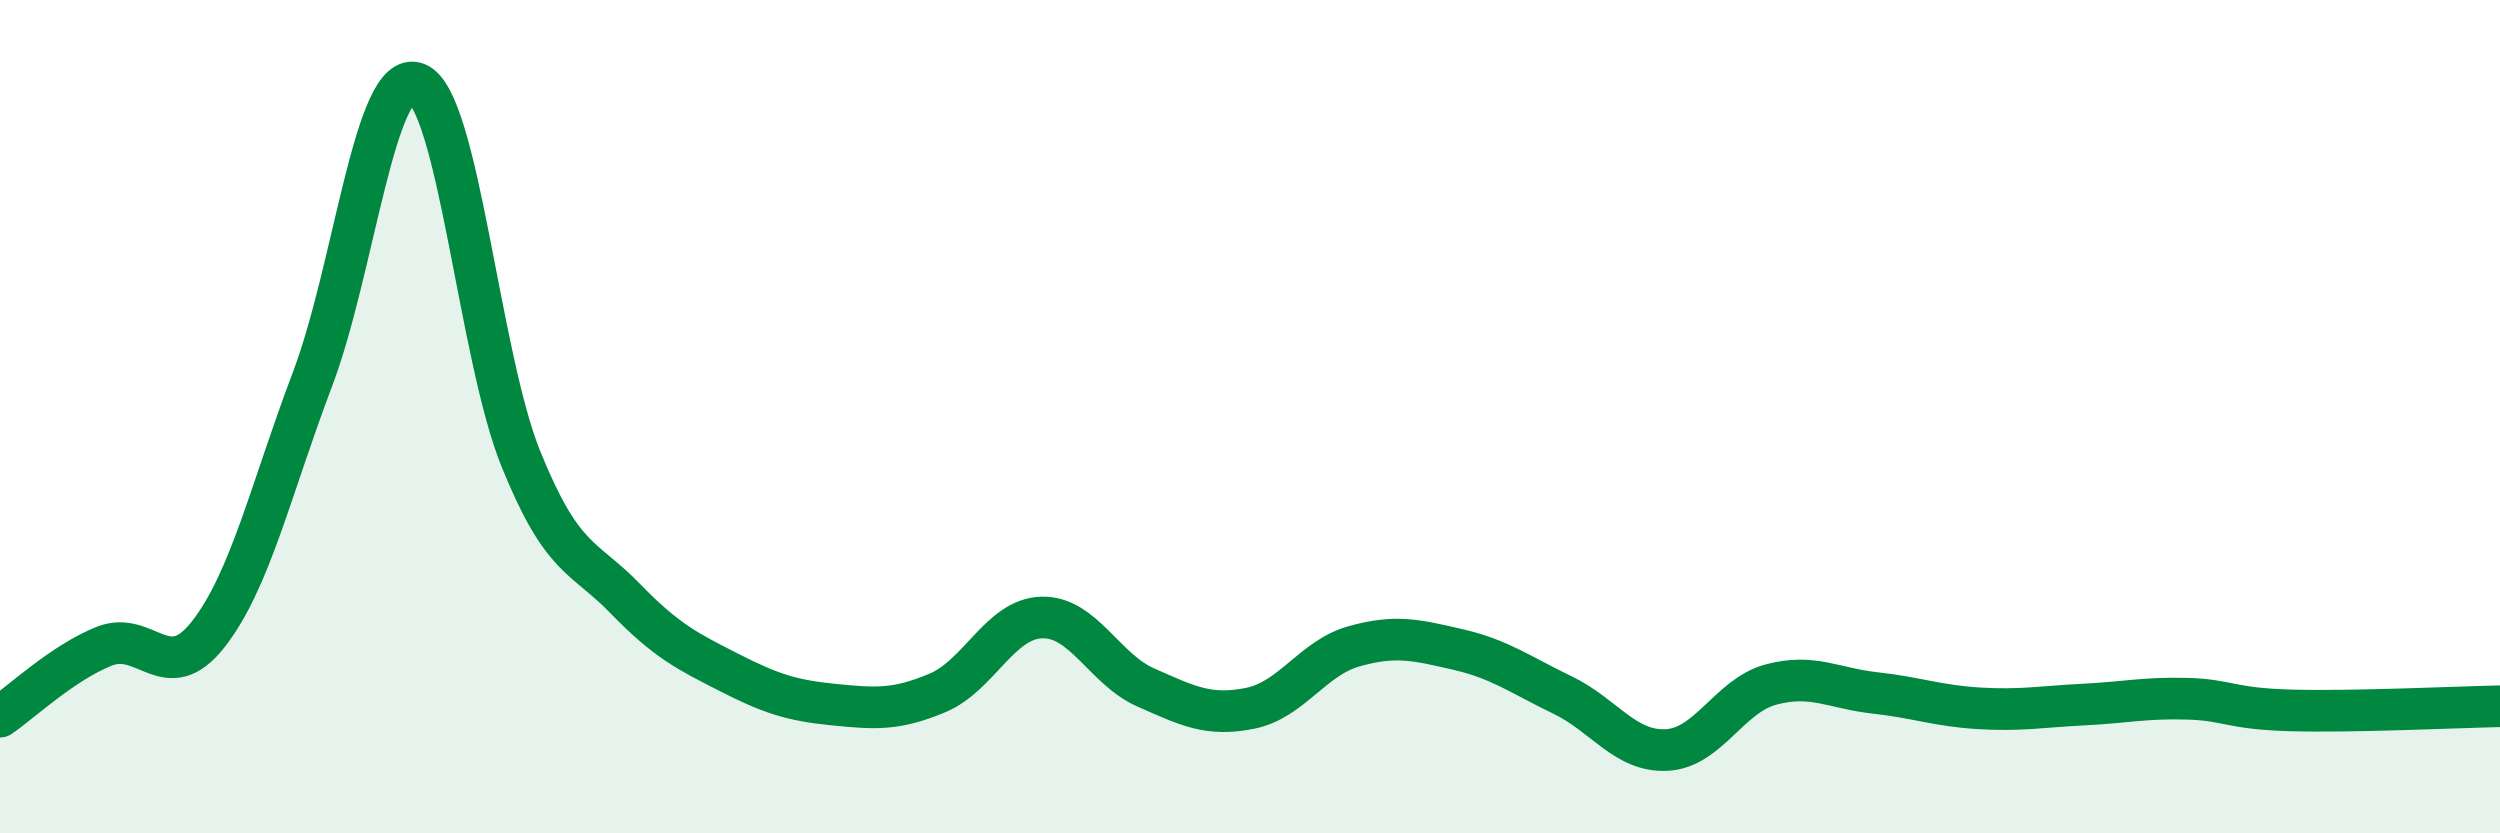
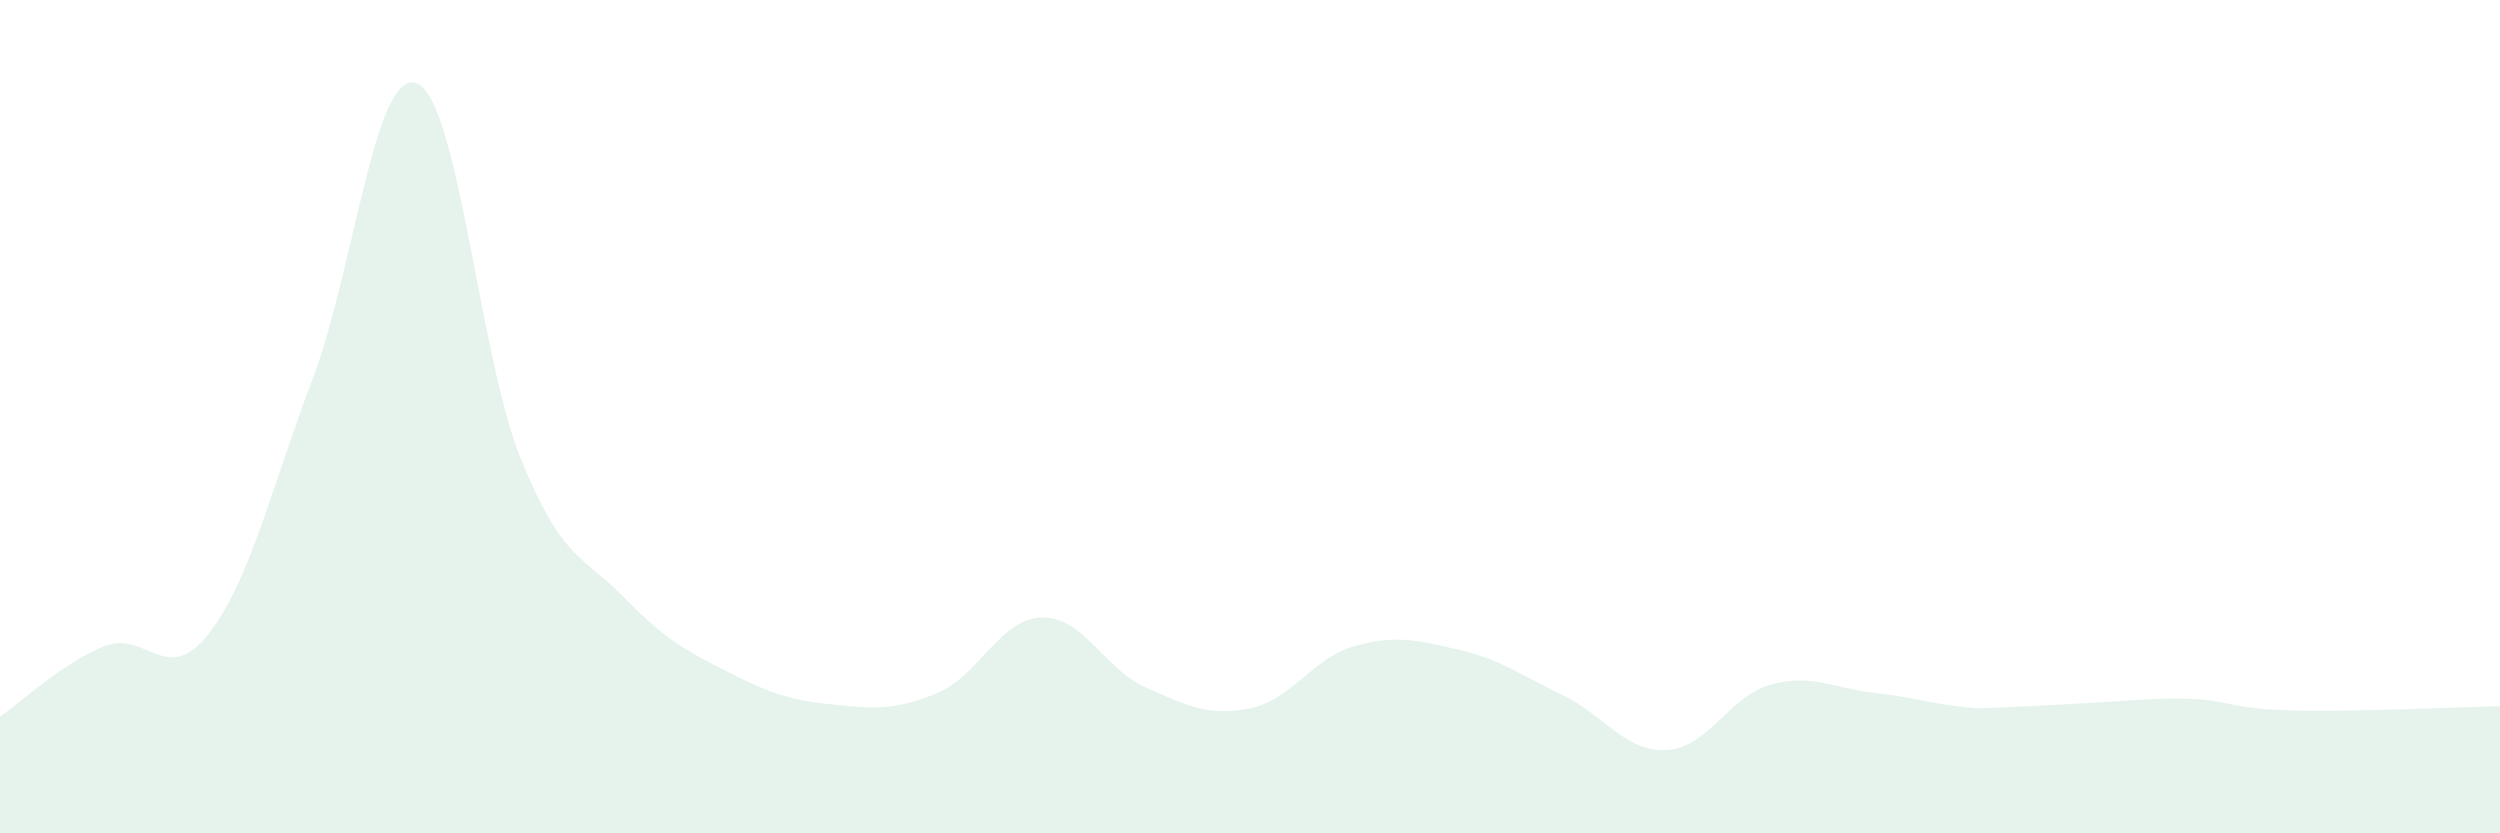
<svg xmlns="http://www.w3.org/2000/svg" width="60" height="20" viewBox="0 0 60 20">
-   <path d="M 0,17.2 C 0.5,16.86 1.5,15.91 2.5,15.51 C 3.5,15.11 4,16.5 5,15.22 C 6,13.94 6.5,11.74 7.5,9.1 C 8.5,6.46 9,1.62 10,2 C 11,2.38 11.5,8.54 12.5,11.01 C 13.5,13.48 14,13.33 15,14.36 C 16,15.39 16.5,15.63 17.5,16.14 C 18.5,16.65 19,16.81 20,16.91 C 21,17.01 21.5,17.05 22.5,16.63 C 23.5,16.21 24,14.85 25,14.82 C 26,14.79 26.5,16.06 27.5,16.5 C 28.5,16.94 29,17.2 30,17 C 31,16.8 31.5,15.79 32.5,15.51 C 33.5,15.23 34,15.36 35,15.59 C 36,15.82 36.5,16.2 37.5,16.68 C 38.5,17.16 39,18.05 40,18 C 41,17.95 41.5,16.7 42.5,16.43 C 43.5,16.16 44,16.52 45,16.63 C 46,16.74 46.5,16.94 47.5,17 C 48.5,17.06 49,16.96 50,16.91 C 51,16.86 51.5,16.74 52.5,16.77 C 53.5,16.8 53.5,17.01 55,17.05 C 56.5,17.09 59,16.97 60,16.95L60 20L0 20Z" fill="#008740" opacity="0.1" stroke-linecap="round" stroke-linejoin="round" />
-   <path d="M 0,17.2 C 0.5,16.86 1.5,15.91 2.5,15.51 C 3.5,15.11 4,16.5 5,15.22 C 6,13.94 6.5,11.74 7.5,9.1 C 8.5,6.46 9,1.62 10,2 C 11,2.38 11.5,8.54 12.5,11.01 C 13.5,13.48 14,13.33 15,14.36 C 16,15.39 16.5,15.63 17.5,16.14 C 18.5,16.65 19,16.81 20,16.91 C 21,17.01 21.5,17.05 22.5,16.63 C 23.5,16.21 24,14.85 25,14.82 C 26,14.79 26.5,16.06 27.5,16.5 C 28.5,16.94 29,17.2 30,17 C 31,16.8 31.5,15.79 32.5,15.51 C 33.5,15.23 34,15.36 35,15.59 C 36,15.82 36.5,16.2 37.5,16.68 C 38.5,17.16 39,18.05 40,18 C 41,17.95 41.5,16.7 42.5,16.43 C 43.5,16.16 44,16.52 45,16.63 C 46,16.74 46.5,16.94 47.5,17 C 48.5,17.06 49,16.96 50,16.91 C 51,16.86 51.5,16.74 52.5,16.77 C 53.5,16.8 53.5,17.01 55,17.05 C 56.5,17.09 59,16.97 60,16.95" stroke="#008740" stroke-width="1" fill="none" stroke-linecap="round" stroke-linejoin="round" />
+   <path d="M 0,17.2 C 0.5,16.86 1.5,15.91 2.5,15.51 C 3.5,15.11 4,16.5 5,15.22 C 6,13.94 6.5,11.74 7.5,9.1 C 8.5,6.46 9,1.62 10,2 C 11,2.38 11.5,8.54 12.5,11.01 C 13.5,13.48 14,13.33 15,14.36 C 16,15.39 16.5,15.63 17.5,16.14 C 18.5,16.65 19,16.81 20,16.91 C 21,17.01 21.5,17.05 22.5,16.63 C 23.5,16.21 24,14.85 25,14.82 C 26,14.79 26.5,16.06 27.5,16.5 C 28.5,16.94 29,17.2 30,17 C 31,16.8 31.5,15.79 32.5,15.51 C 33.5,15.23 34,15.36 35,15.59 C 36,15.82 36.5,16.2 37.5,16.68 C 38.5,17.16 39,18.05 40,18 C 41,17.95 41.5,16.7 42.5,16.43 C 43.5,16.16 44,16.52 45,16.63 C 46,16.74 46.5,16.94 47.5,17 C 51,16.86 51.5,16.74 52.5,16.77 C 53.5,16.8 53.5,17.01 55,17.05 C 56.5,17.09 59,16.97 60,16.95L60 20L0 20Z" fill="#008740" opacity="0.1" stroke-linecap="round" stroke-linejoin="round" />
</svg>